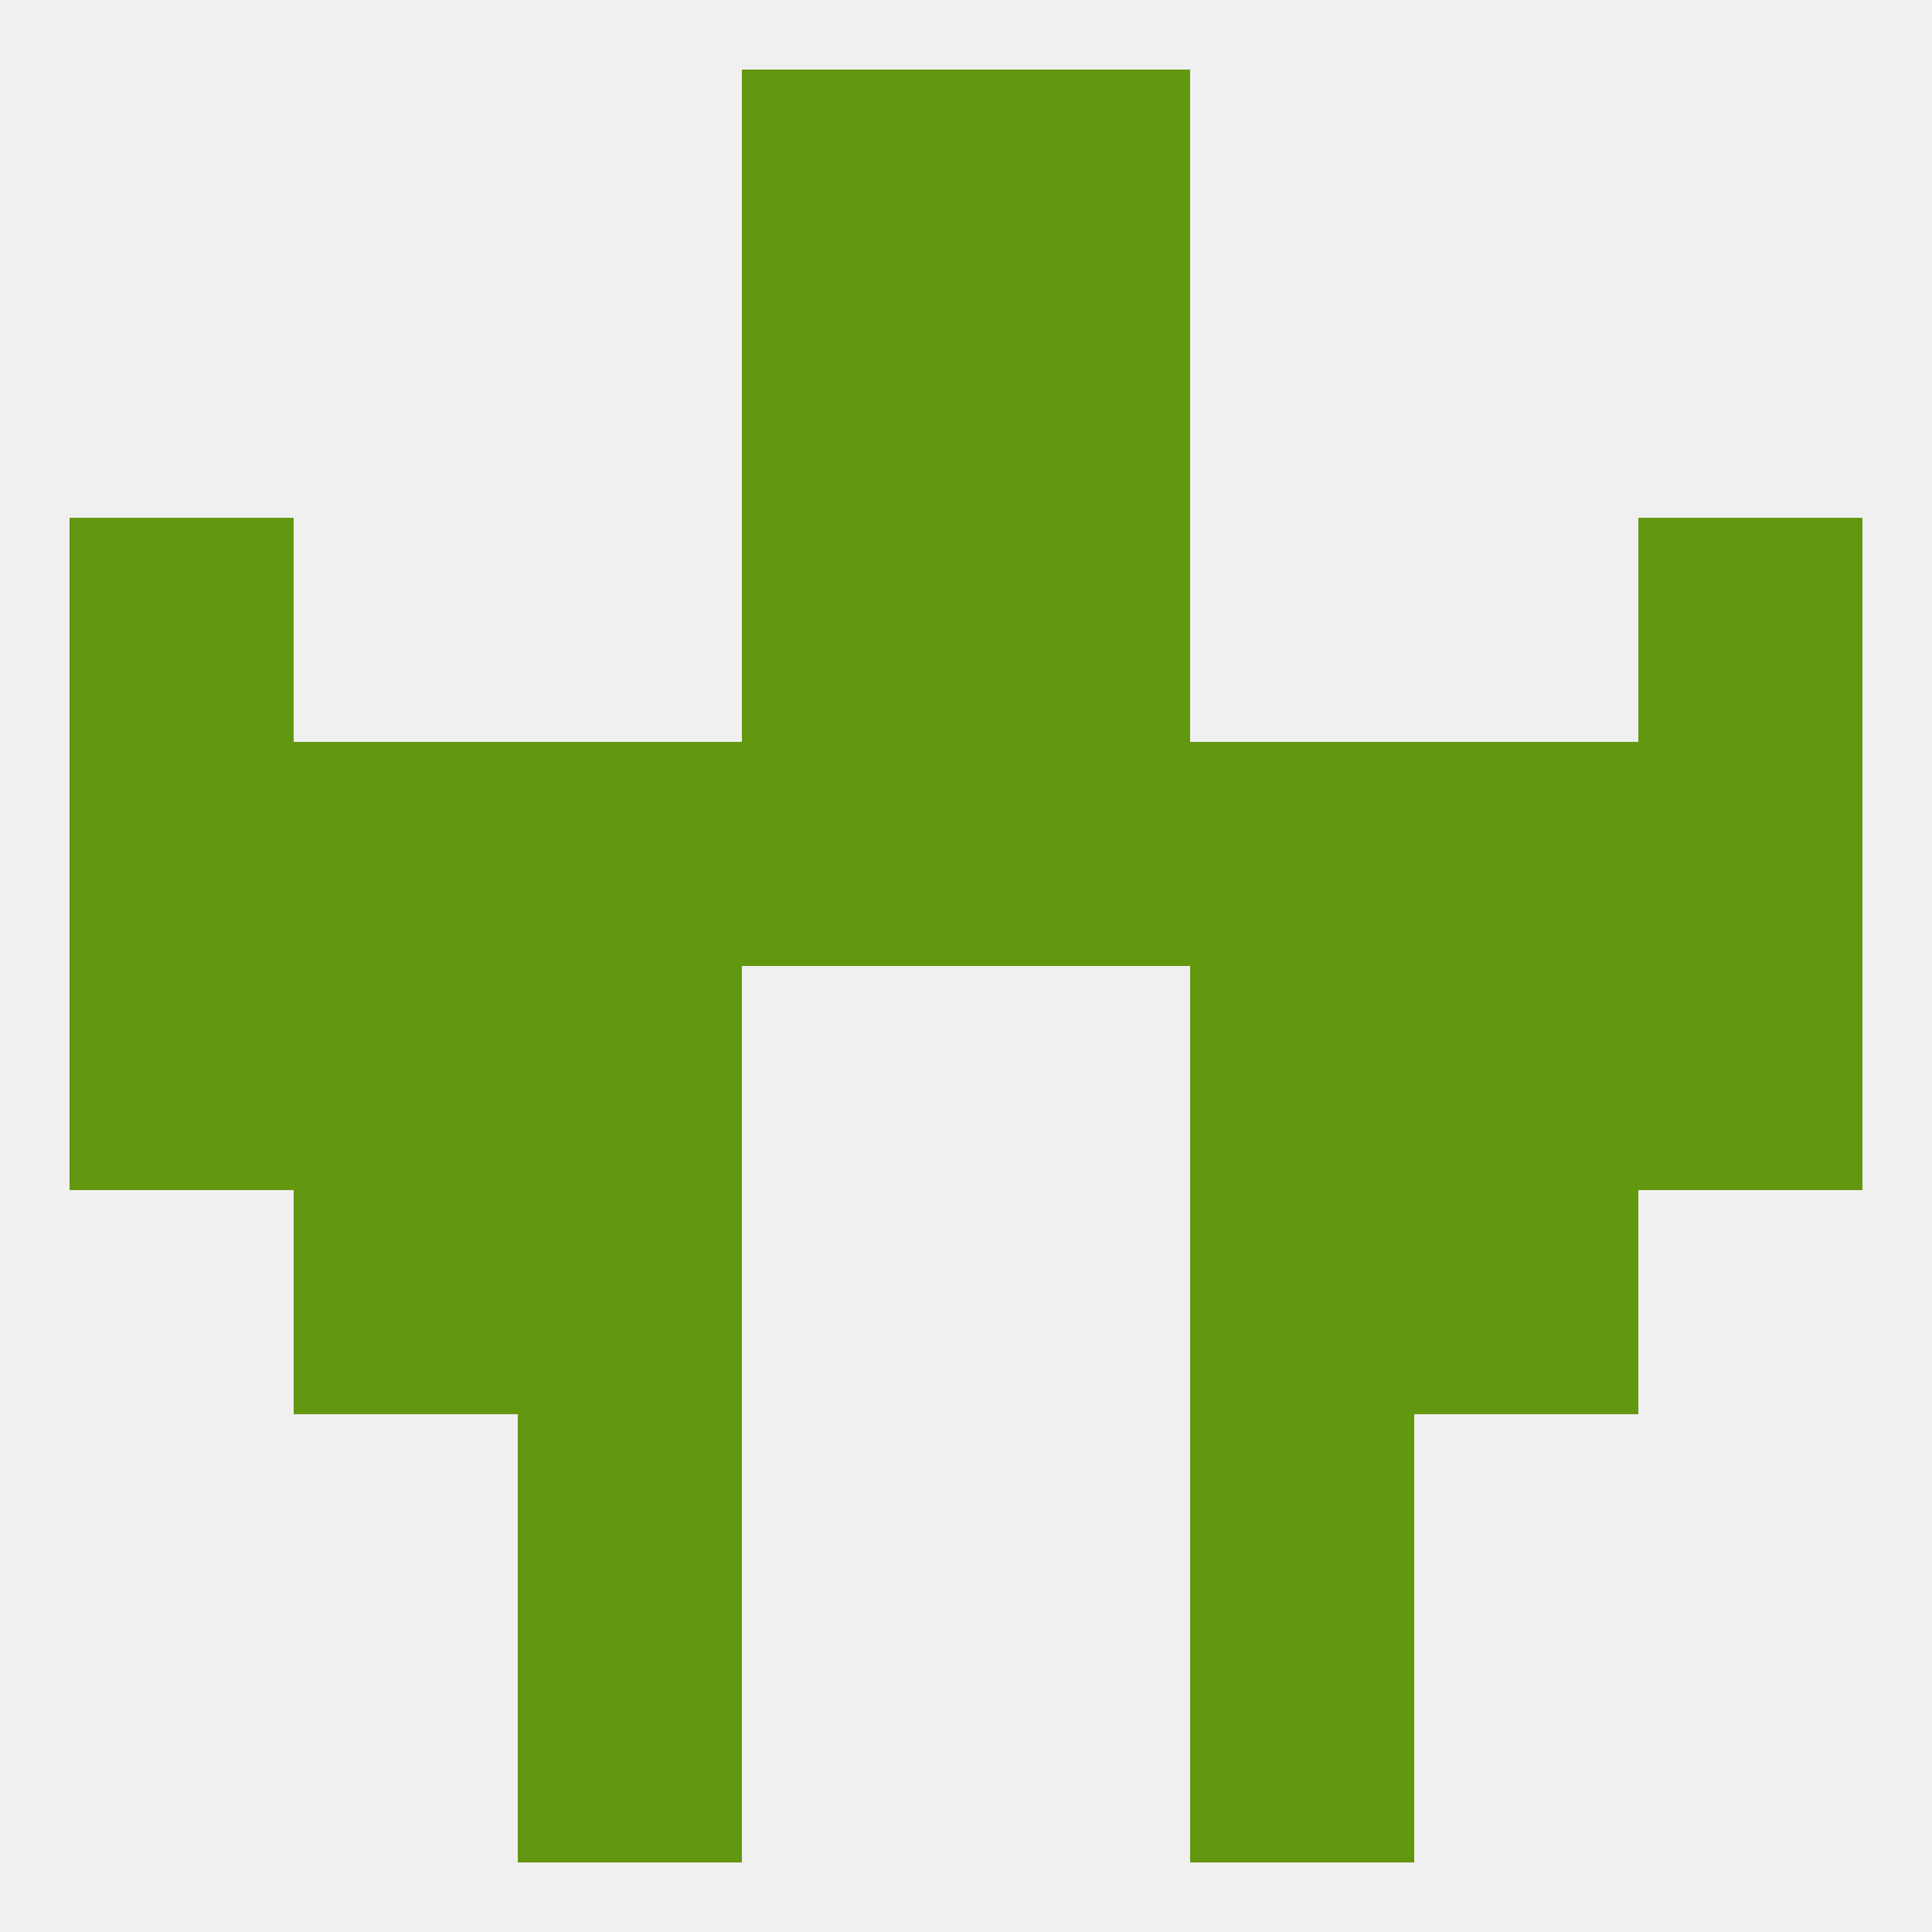
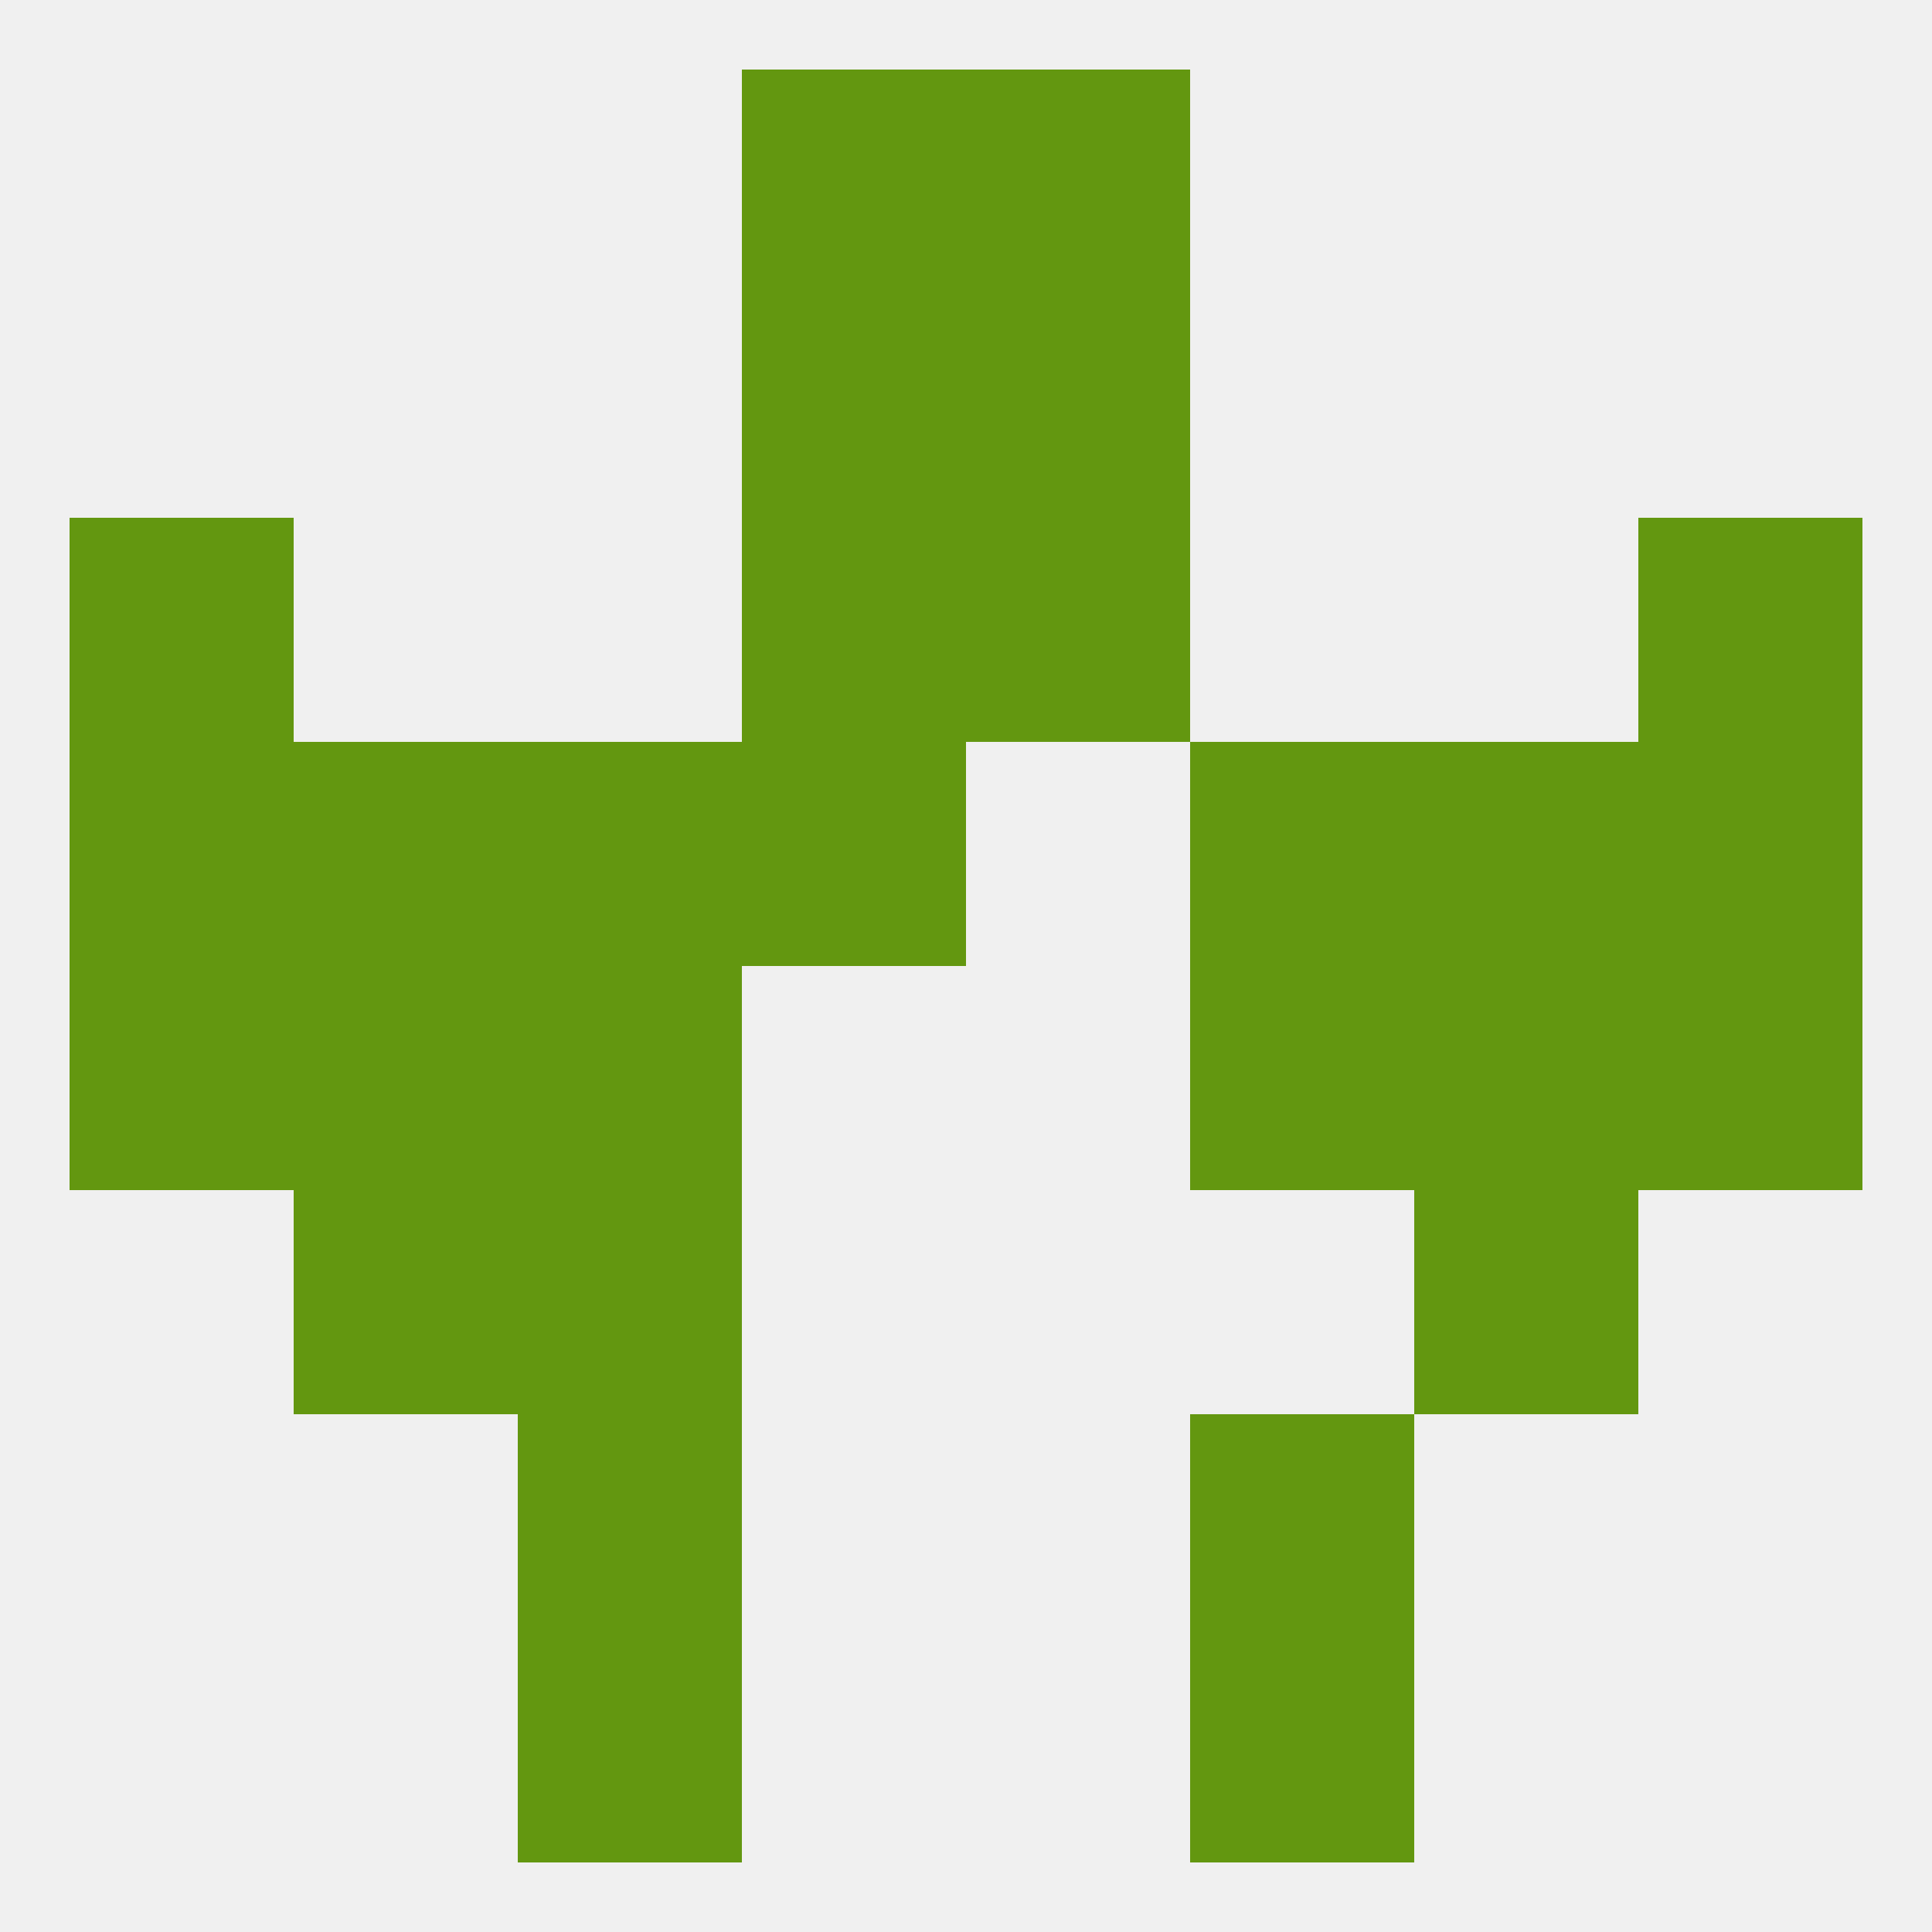
<svg xmlns="http://www.w3.org/2000/svg" version="1.1" baseprofile="full" width="250" height="250" viewBox="0 0 250 250">
  <rect width="100%" height="100%" fill="rgba(240,240,240,255)" />
  <rect x="9" y="67" width="29" height="29" fill="rgba(99,151,16,255)" />
  <rect x="212" y="67" width="29" height="29" fill="rgba(99,151,16,255)" />
  <rect x="96" y="67" width="29" height="29" fill="rgba(99,151,16,255)" />
  <rect x="125" y="67" width="29" height="29" fill="rgba(99,151,16,255)" />
  <rect x="96" y="38" width="29" height="29" fill="rgba(99,151,16,255)" />
  <rect x="125" y="38" width="29" height="29" fill="rgba(99,151,16,255)" />
  <rect x="96" y="9" width="29" height="29" fill="rgba(99,151,16,255)" />
  <rect x="125" y="9" width="29" height="29" fill="rgba(99,151,16,255)" />
  <rect x="67" y="212" width="29" height="29" fill="rgba(99,151,16,255)" />
  <rect x="154" y="212" width="29" height="29" fill="rgba(99,151,16,255)" />
  <rect x="67" y="183" width="29" height="29" fill="rgba(99,151,16,255)" />
  <rect x="154" y="183" width="29" height="29" fill="rgba(99,151,16,255)" />
  <rect x="183" y="154" width="29" height="29" fill="rgba(99,151,16,255)" />
  <rect x="67" y="154" width="29" height="29" fill="rgba(99,151,16,255)" />
-   <rect x="154" y="154" width="29" height="29" fill="rgba(99,151,16,255)" />
  <rect x="38" y="154" width="29" height="29" fill="rgba(99,151,16,255)" />
  <rect x="154" y="125" width="29" height="29" fill="rgba(99,151,16,255)" />
  <rect x="9" y="125" width="29" height="29" fill="rgba(99,151,16,255)" />
  <rect x="212" y="125" width="29" height="29" fill="rgba(99,151,16,255)" />
  <rect x="38" y="125" width="29" height="29" fill="rgba(99,151,16,255)" />
  <rect x="183" y="125" width="29" height="29" fill="rgba(99,151,16,255)" />
  <rect x="67" y="125" width="29" height="29" fill="rgba(99,151,16,255)" />
  <rect x="9" y="96" width="29" height="29" fill="rgba(99,151,16,255)" />
  <rect x="212" y="96" width="29" height="29" fill="rgba(99,151,16,255)" />
  <rect x="183" y="96" width="29" height="29" fill="rgba(99,151,16,255)" />
  <rect x="154" y="96" width="29" height="29" fill="rgba(99,151,16,255)" />
  <rect x="96" y="96" width="29" height="29" fill="rgba(99,151,16,255)" />
-   <rect x="125" y="96" width="29" height="29" fill="rgba(99,151,16,255)" />
  <rect x="38" y="96" width="29" height="29" fill="rgba(99,151,16,255)" />
  <rect x="67" y="96" width="29" height="29" fill="rgba(99,151,16,255)" />
</svg>